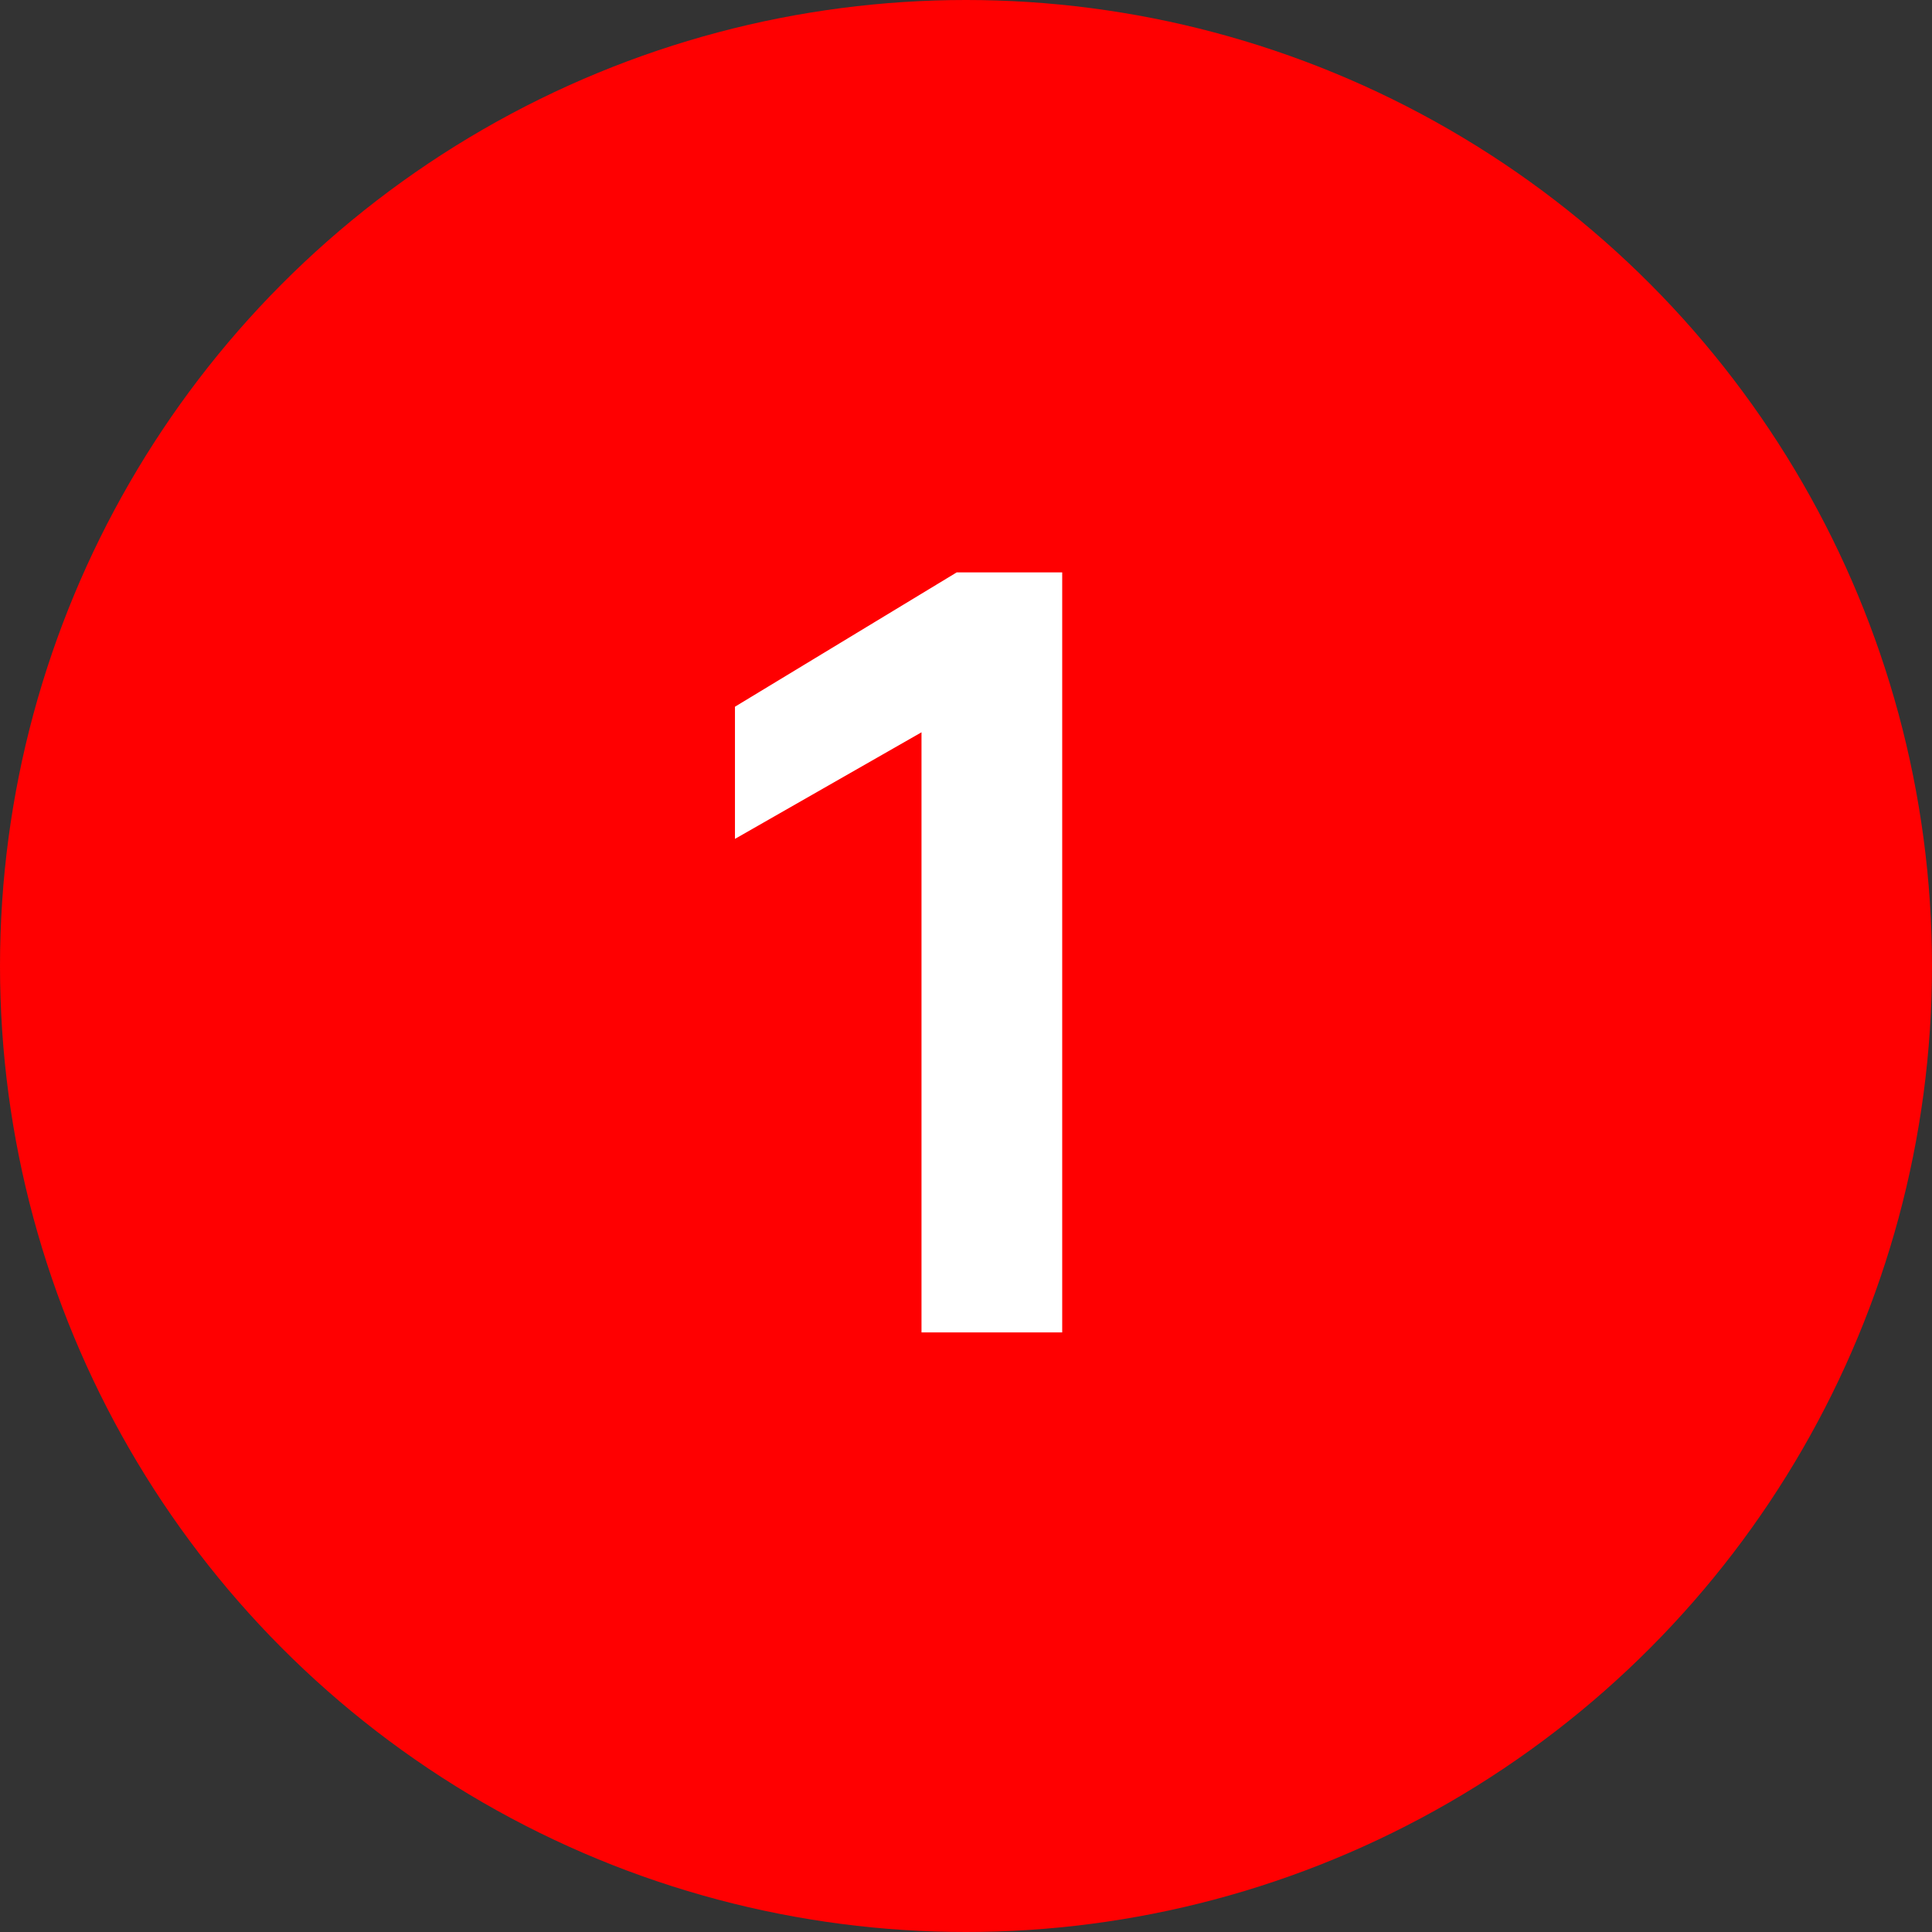
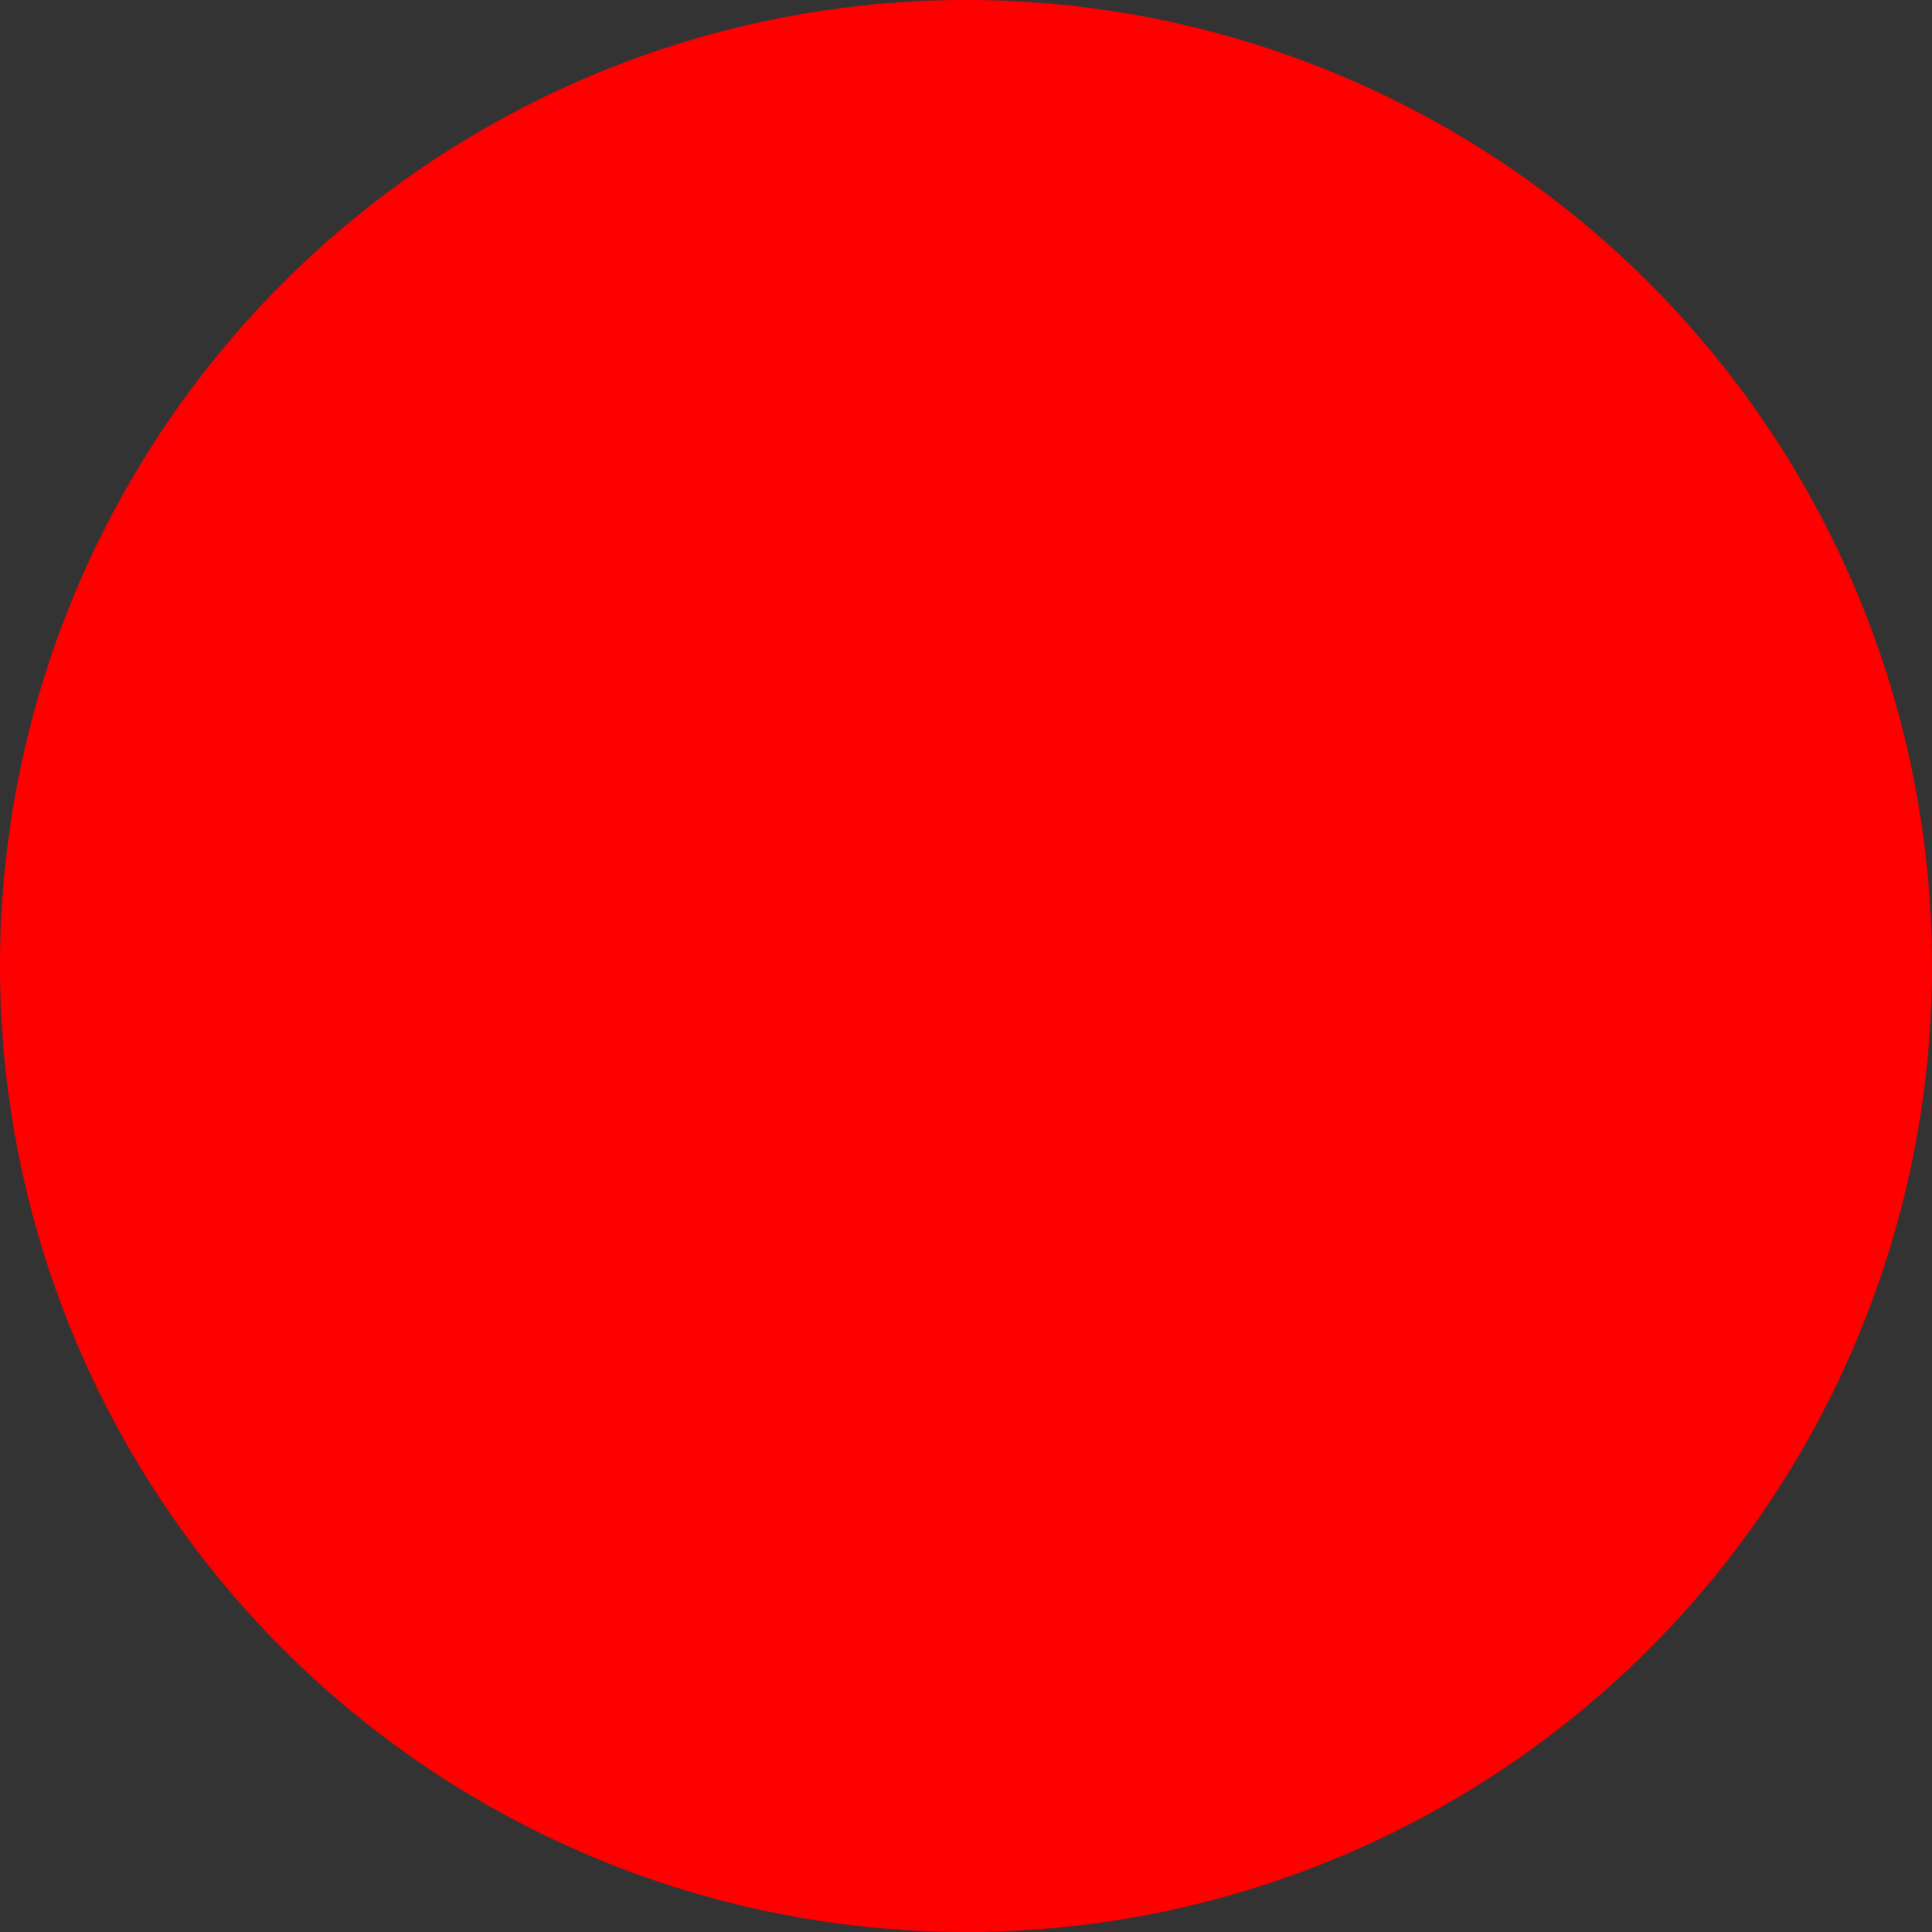
<svg xmlns="http://www.w3.org/2000/svg" width="29" height="29" viewBox="0 0 29 29" fill="none">
  <rect x="0" y="0" width="29" height="29" fill="#333333" stroke="none" />
  <circle cx="14.5" cy="14.5" r="14.5" fill="#FF0001" />
-   <path d="M15.944 20H13.832V10.992L11.032 12.592V10.608L14.36 8.592H15.944V20Z" fill="white" />
</svg>